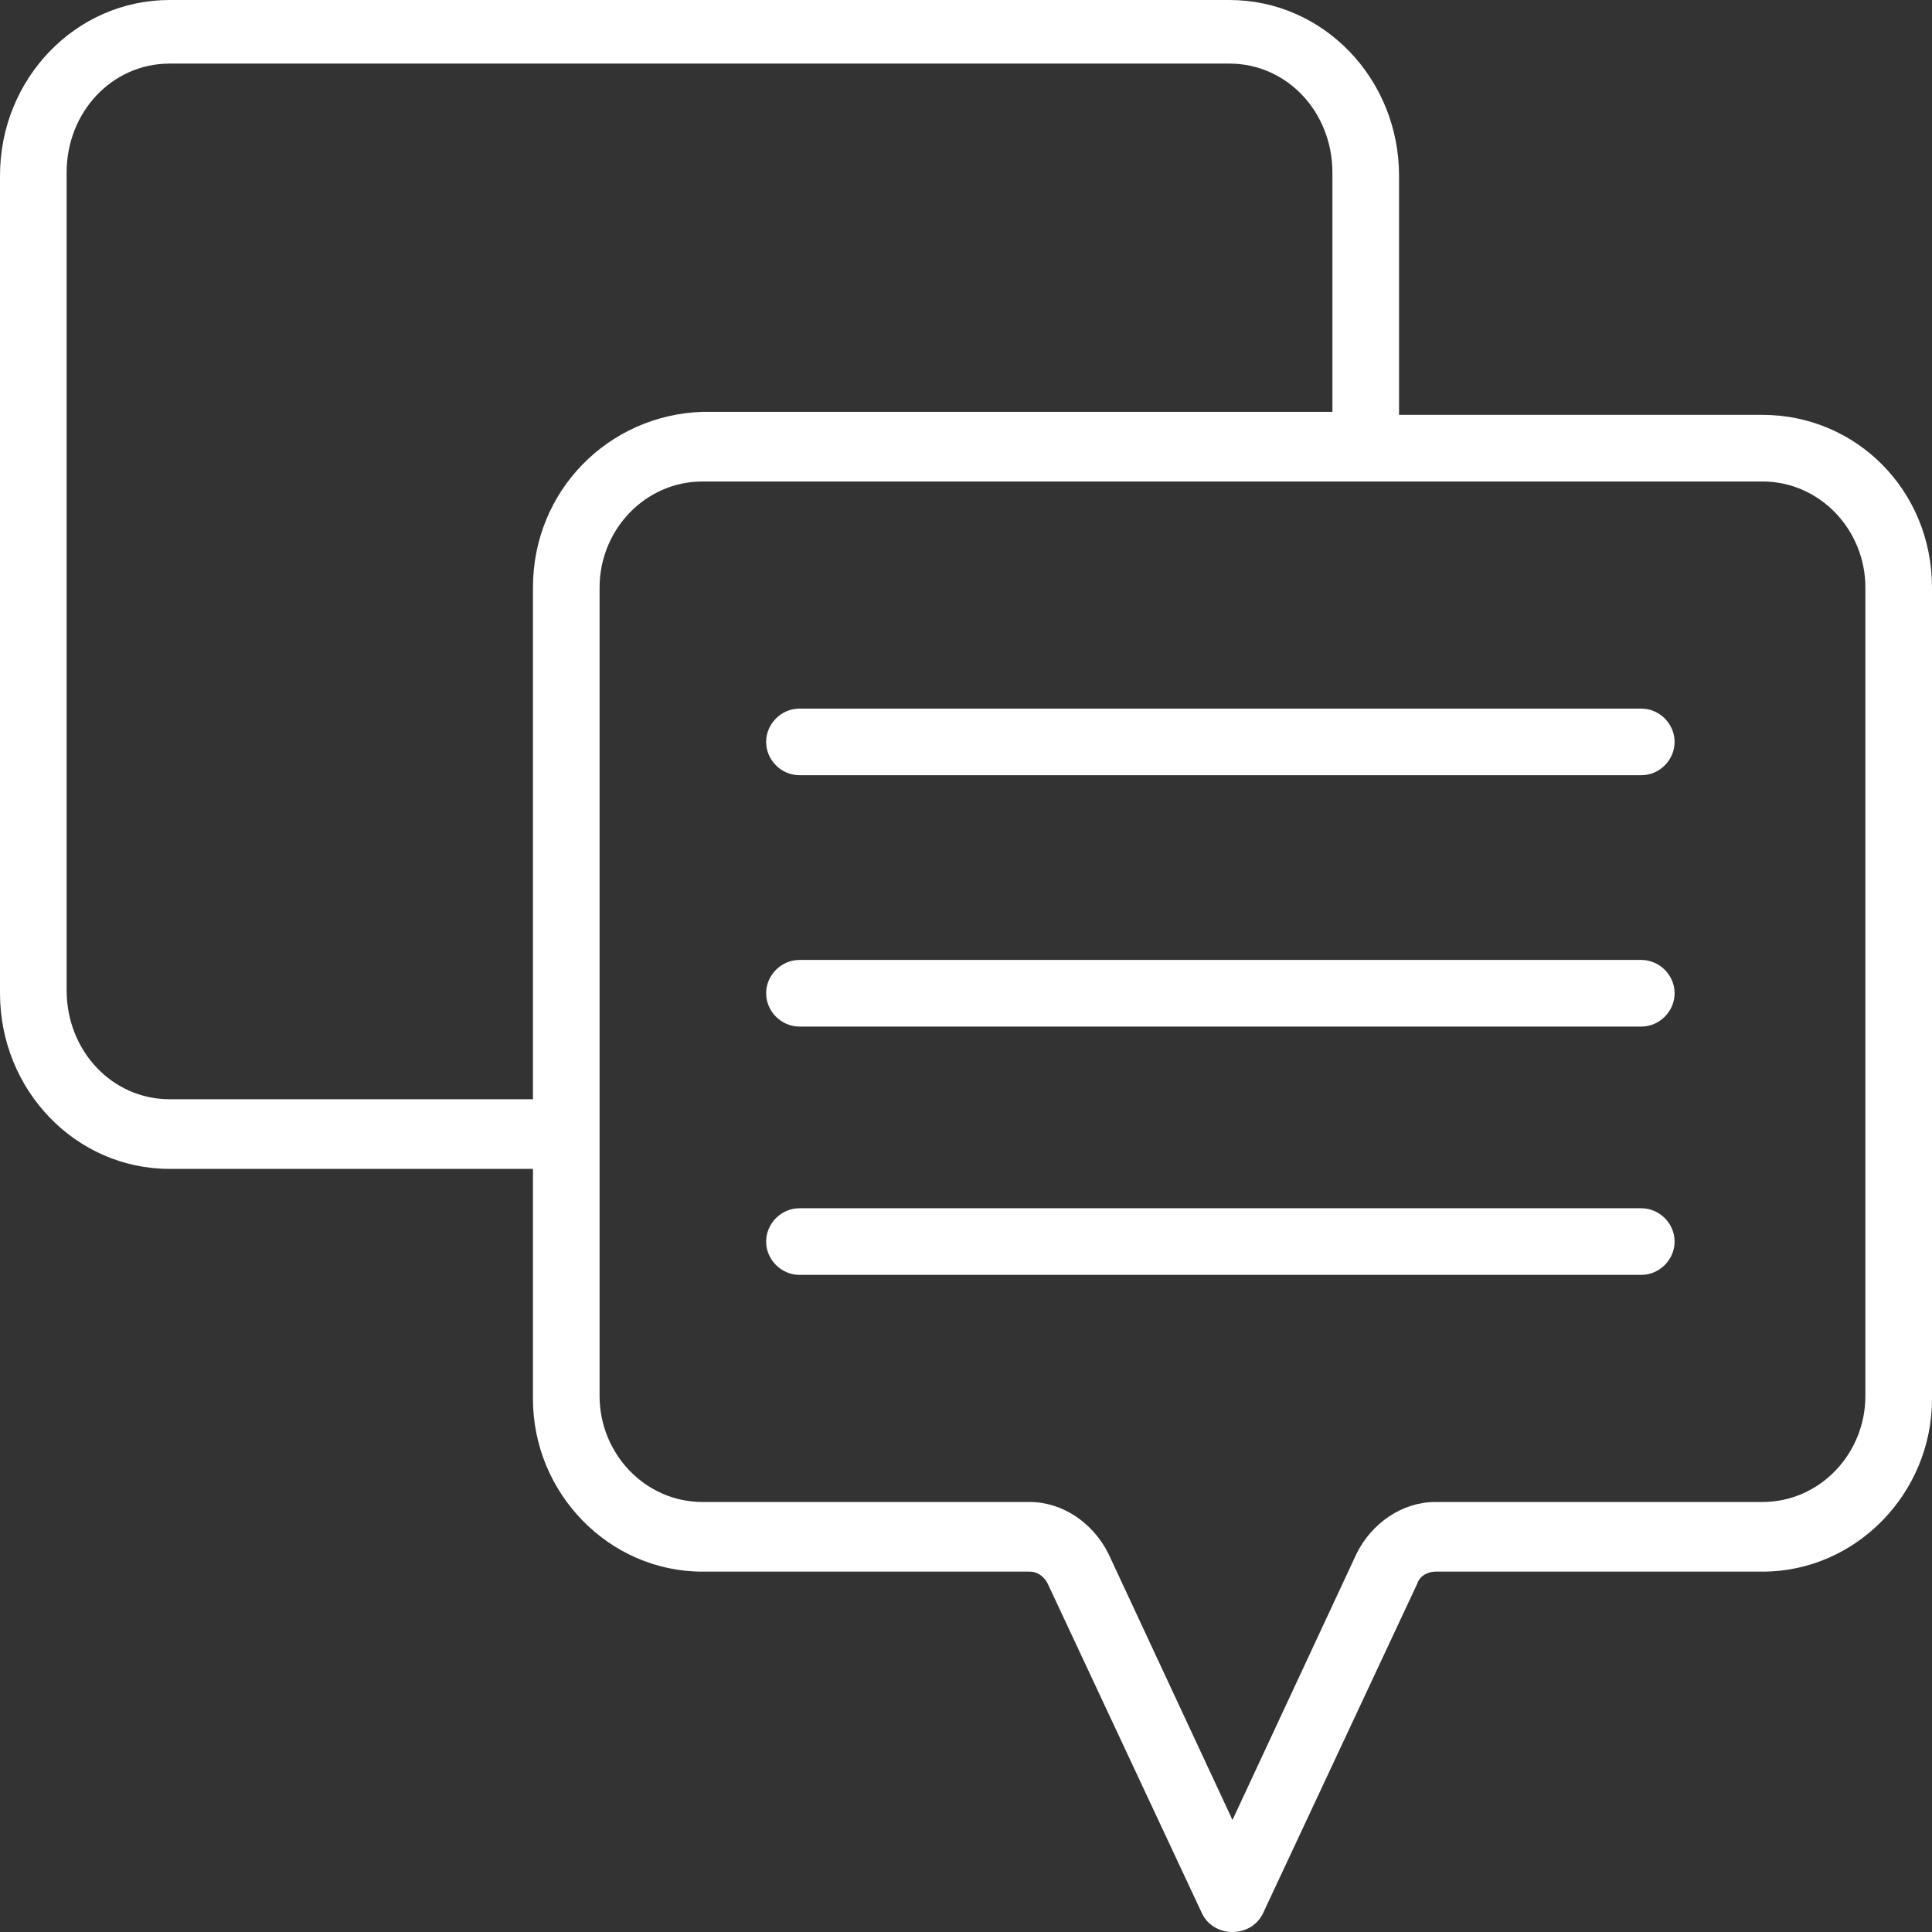
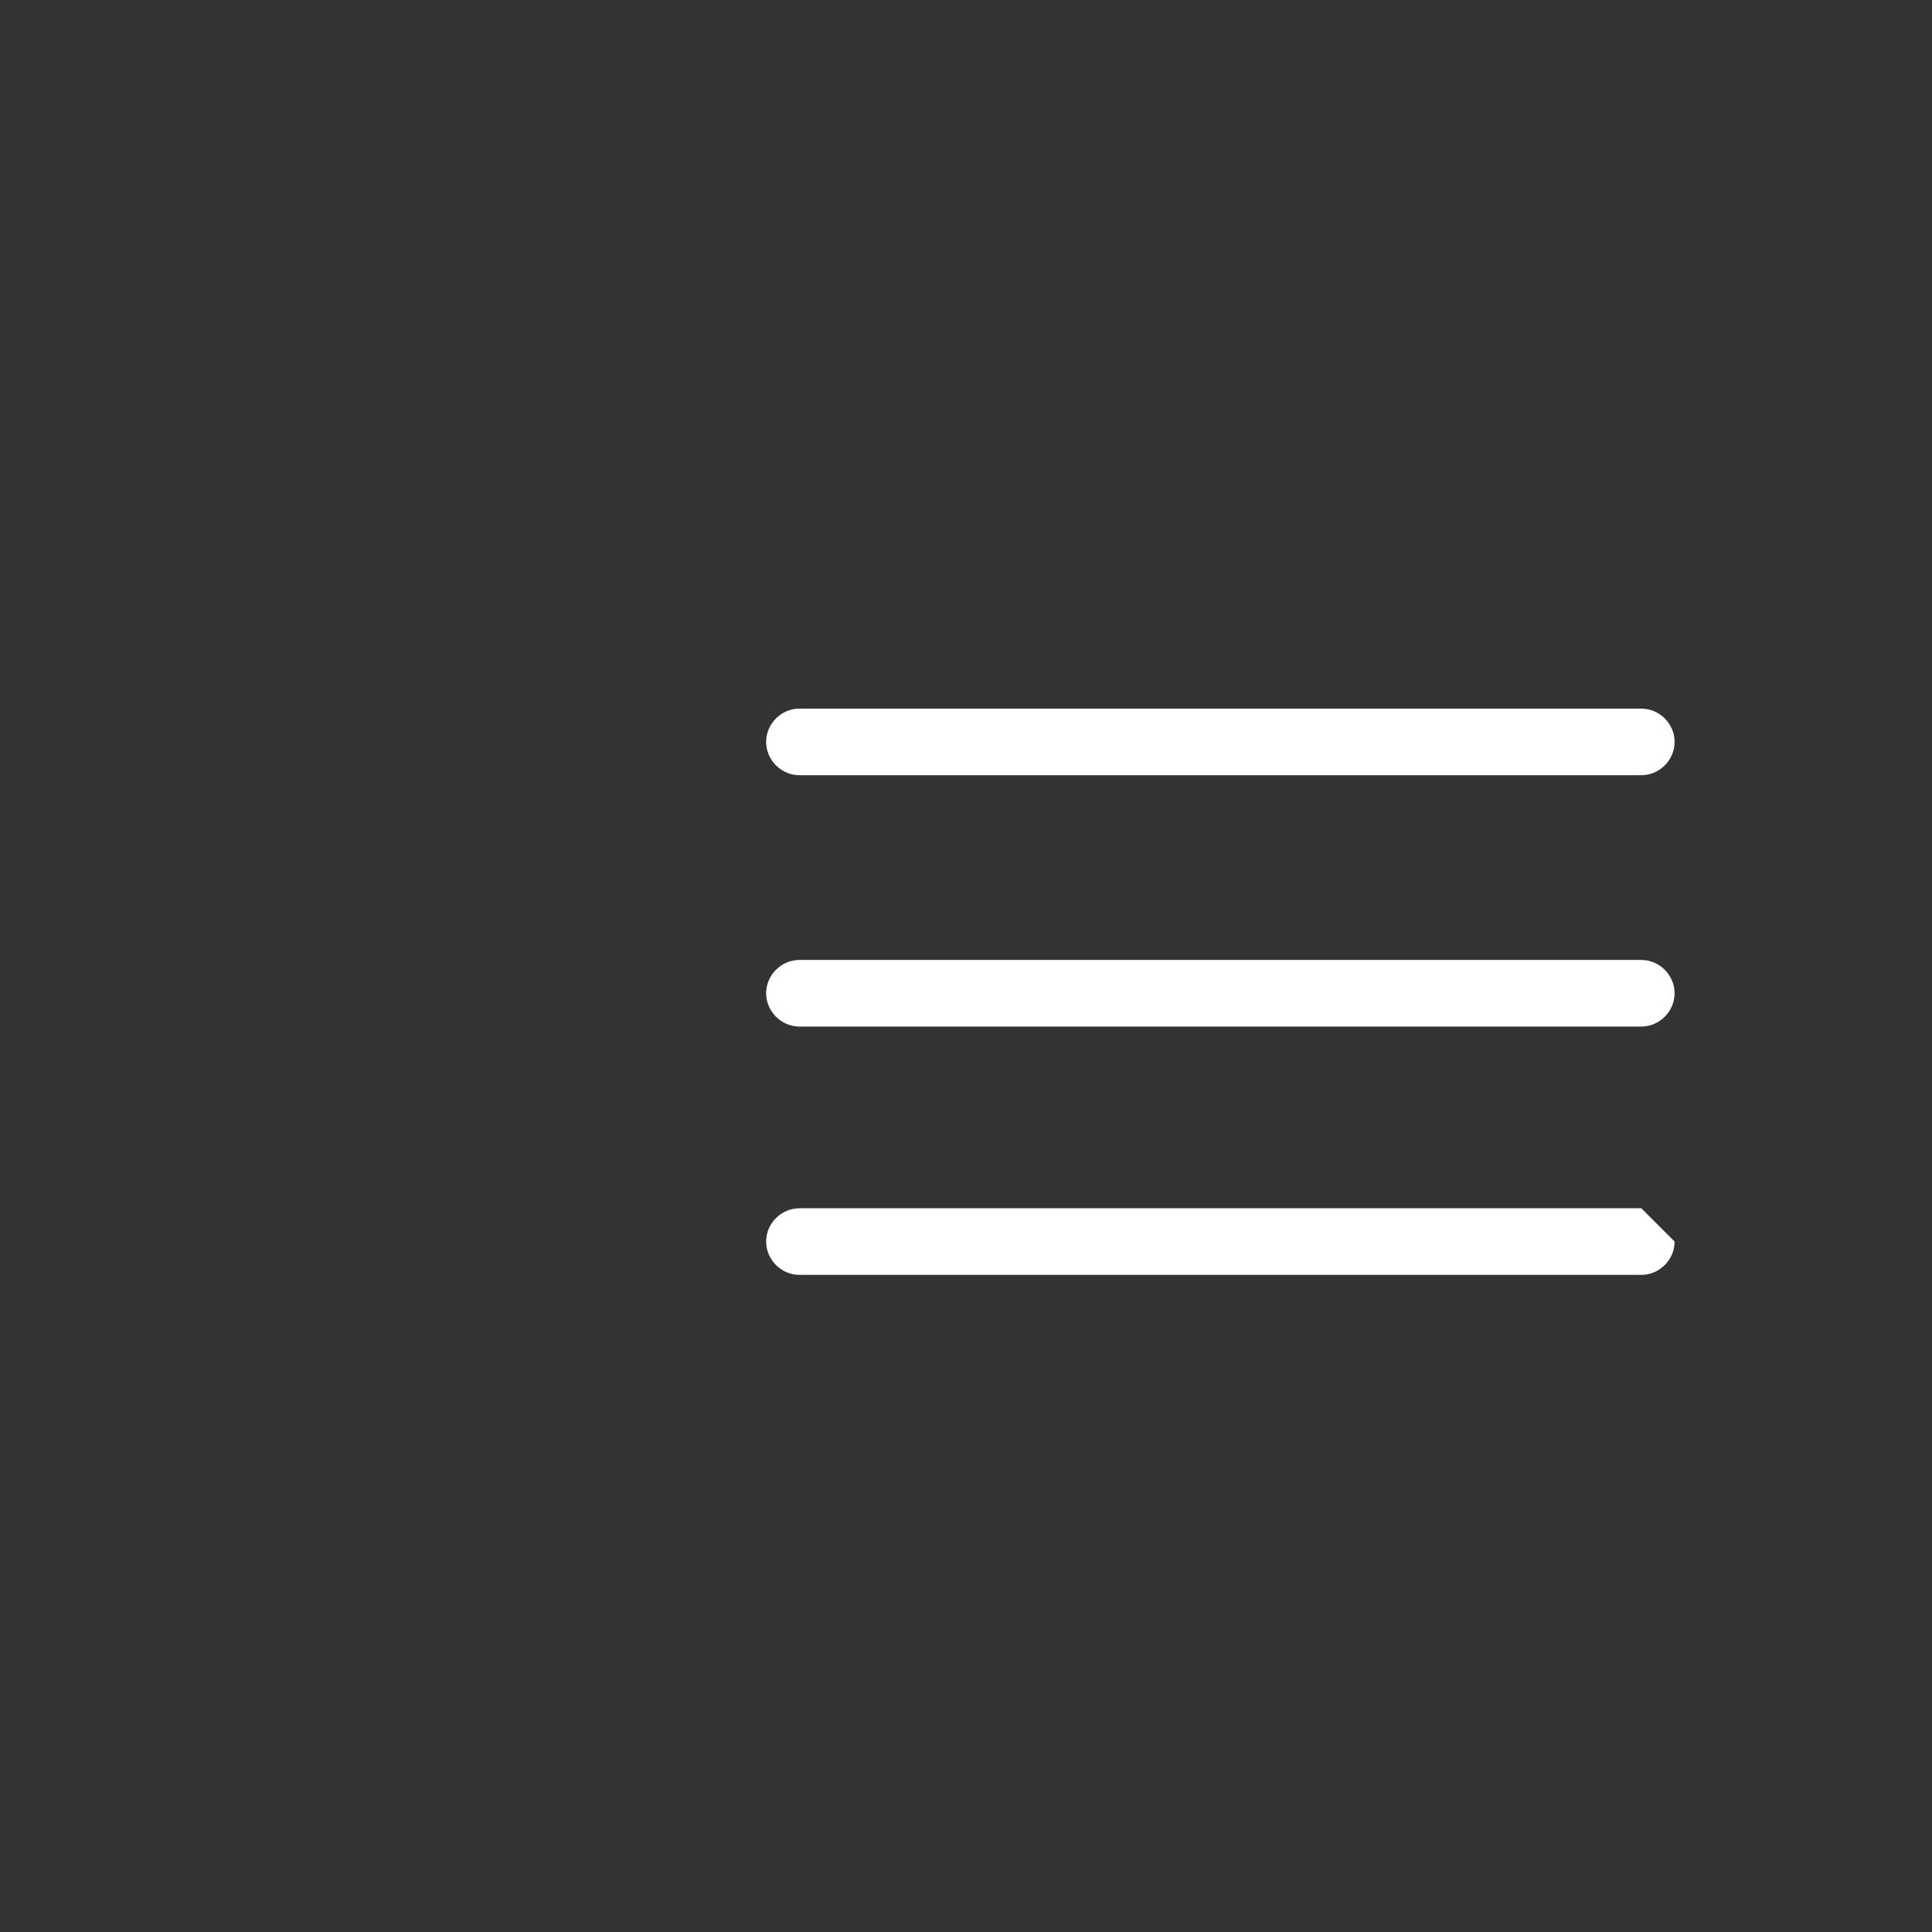
<svg xmlns="http://www.w3.org/2000/svg" version="1.1" x="0px" y="0px" width="63.8px" height="63.8px" viewBox="0 0 63.8 63.8" enable-background="new 0 0 63.8 63.8" xml:space="preserve">
  <rect x="0" y="0" width="63.8" height="63.8" fill="#333333" stroke="none" />
  <defs>
</defs>
  <g>
-     <path fill="#FFFFFF" d="M58.2,13.7h-12V5.8c0-3.2-2.5-5.8-5.6-5.8h-35C2.5,0,0,2.6,0,5.8v27c0,3.2,2.5,5.8,5.6,5.8h12v7.6   c0,3.1,2.5,5.7,5.6,5.7H34c0.3,0,0.5,0.2,0.6,0.4l5.1,10.9c0.2,0.4,0.6,0.6,1,0.6c0.4,0,0.8-0.2,1-0.6l5.1-10.9   c0.1-0.3,0.4-0.4,0.6-0.4h10.8c3.1,0,5.6-2.6,5.6-5.7V19.4C63.8,16.2,61.3,13.7,58.2,13.7z M17.6,19.4v16.9h-12   c-1.9,0-3.4-1.6-3.4-3.6v-27c0-2,1.5-3.6,3.4-3.6h35c1.9,0,3.4,1.6,3.4,3.6v7.9H23.2C20.1,13.7,17.6,16.2,17.6,19.4z M61.6,46.1   c0,1.9-1.5,3.5-3.4,3.5H47.4c-1.1,0-2.1,0.7-2.6,1.7l-4.1,8.8l-4.1-8.8c-0.5-1-1.5-1.7-2.6-1.7H23.2c-1.9,0-3.4-1.6-3.4-3.5V19.4   c0-1.9,1.5-3.5,3.4-3.5h35c1.9,0,3.4,1.6,3.4,3.5L61.6,46.1L61.6,46.1z" />
    <path fill="#FFFFFF" d="M54.2,31.7H26.4c-0.6,0-1.1,0.5-1.1,1.1s0.5,1.1,1.1,1.1h27.8c0.6,0,1.1-0.5,1.1-1.1S54.8,31.7,54.2,31.7z" />
    <path fill="#FFFFFF" d="M54.2,23.4H26.4c-0.6,0-1.1,0.5-1.1,1.1c0,0.6,0.5,1.1,1.1,1.1h27.8c0.6,0,1.1-0.5,1.1-1.1   C55.3,23.9,54.8,23.4,54.2,23.4z" />
-     <path fill="#FFFFFF" d="M54.2,39.9H26.4c-0.6,0-1.1,0.5-1.1,1.1s0.5,1.1,1.1,1.1h27.8c0.6,0,1.1-0.5,1.1-1.1S54.8,39.9,54.2,39.9z" />
+     <path fill="#FFFFFF" d="M54.2,39.9H26.4c-0.6,0-1.1,0.5-1.1,1.1s0.5,1.1,1.1,1.1h27.8c0.6,0,1.1-0.5,1.1-1.1z" />
  </g>
</svg>